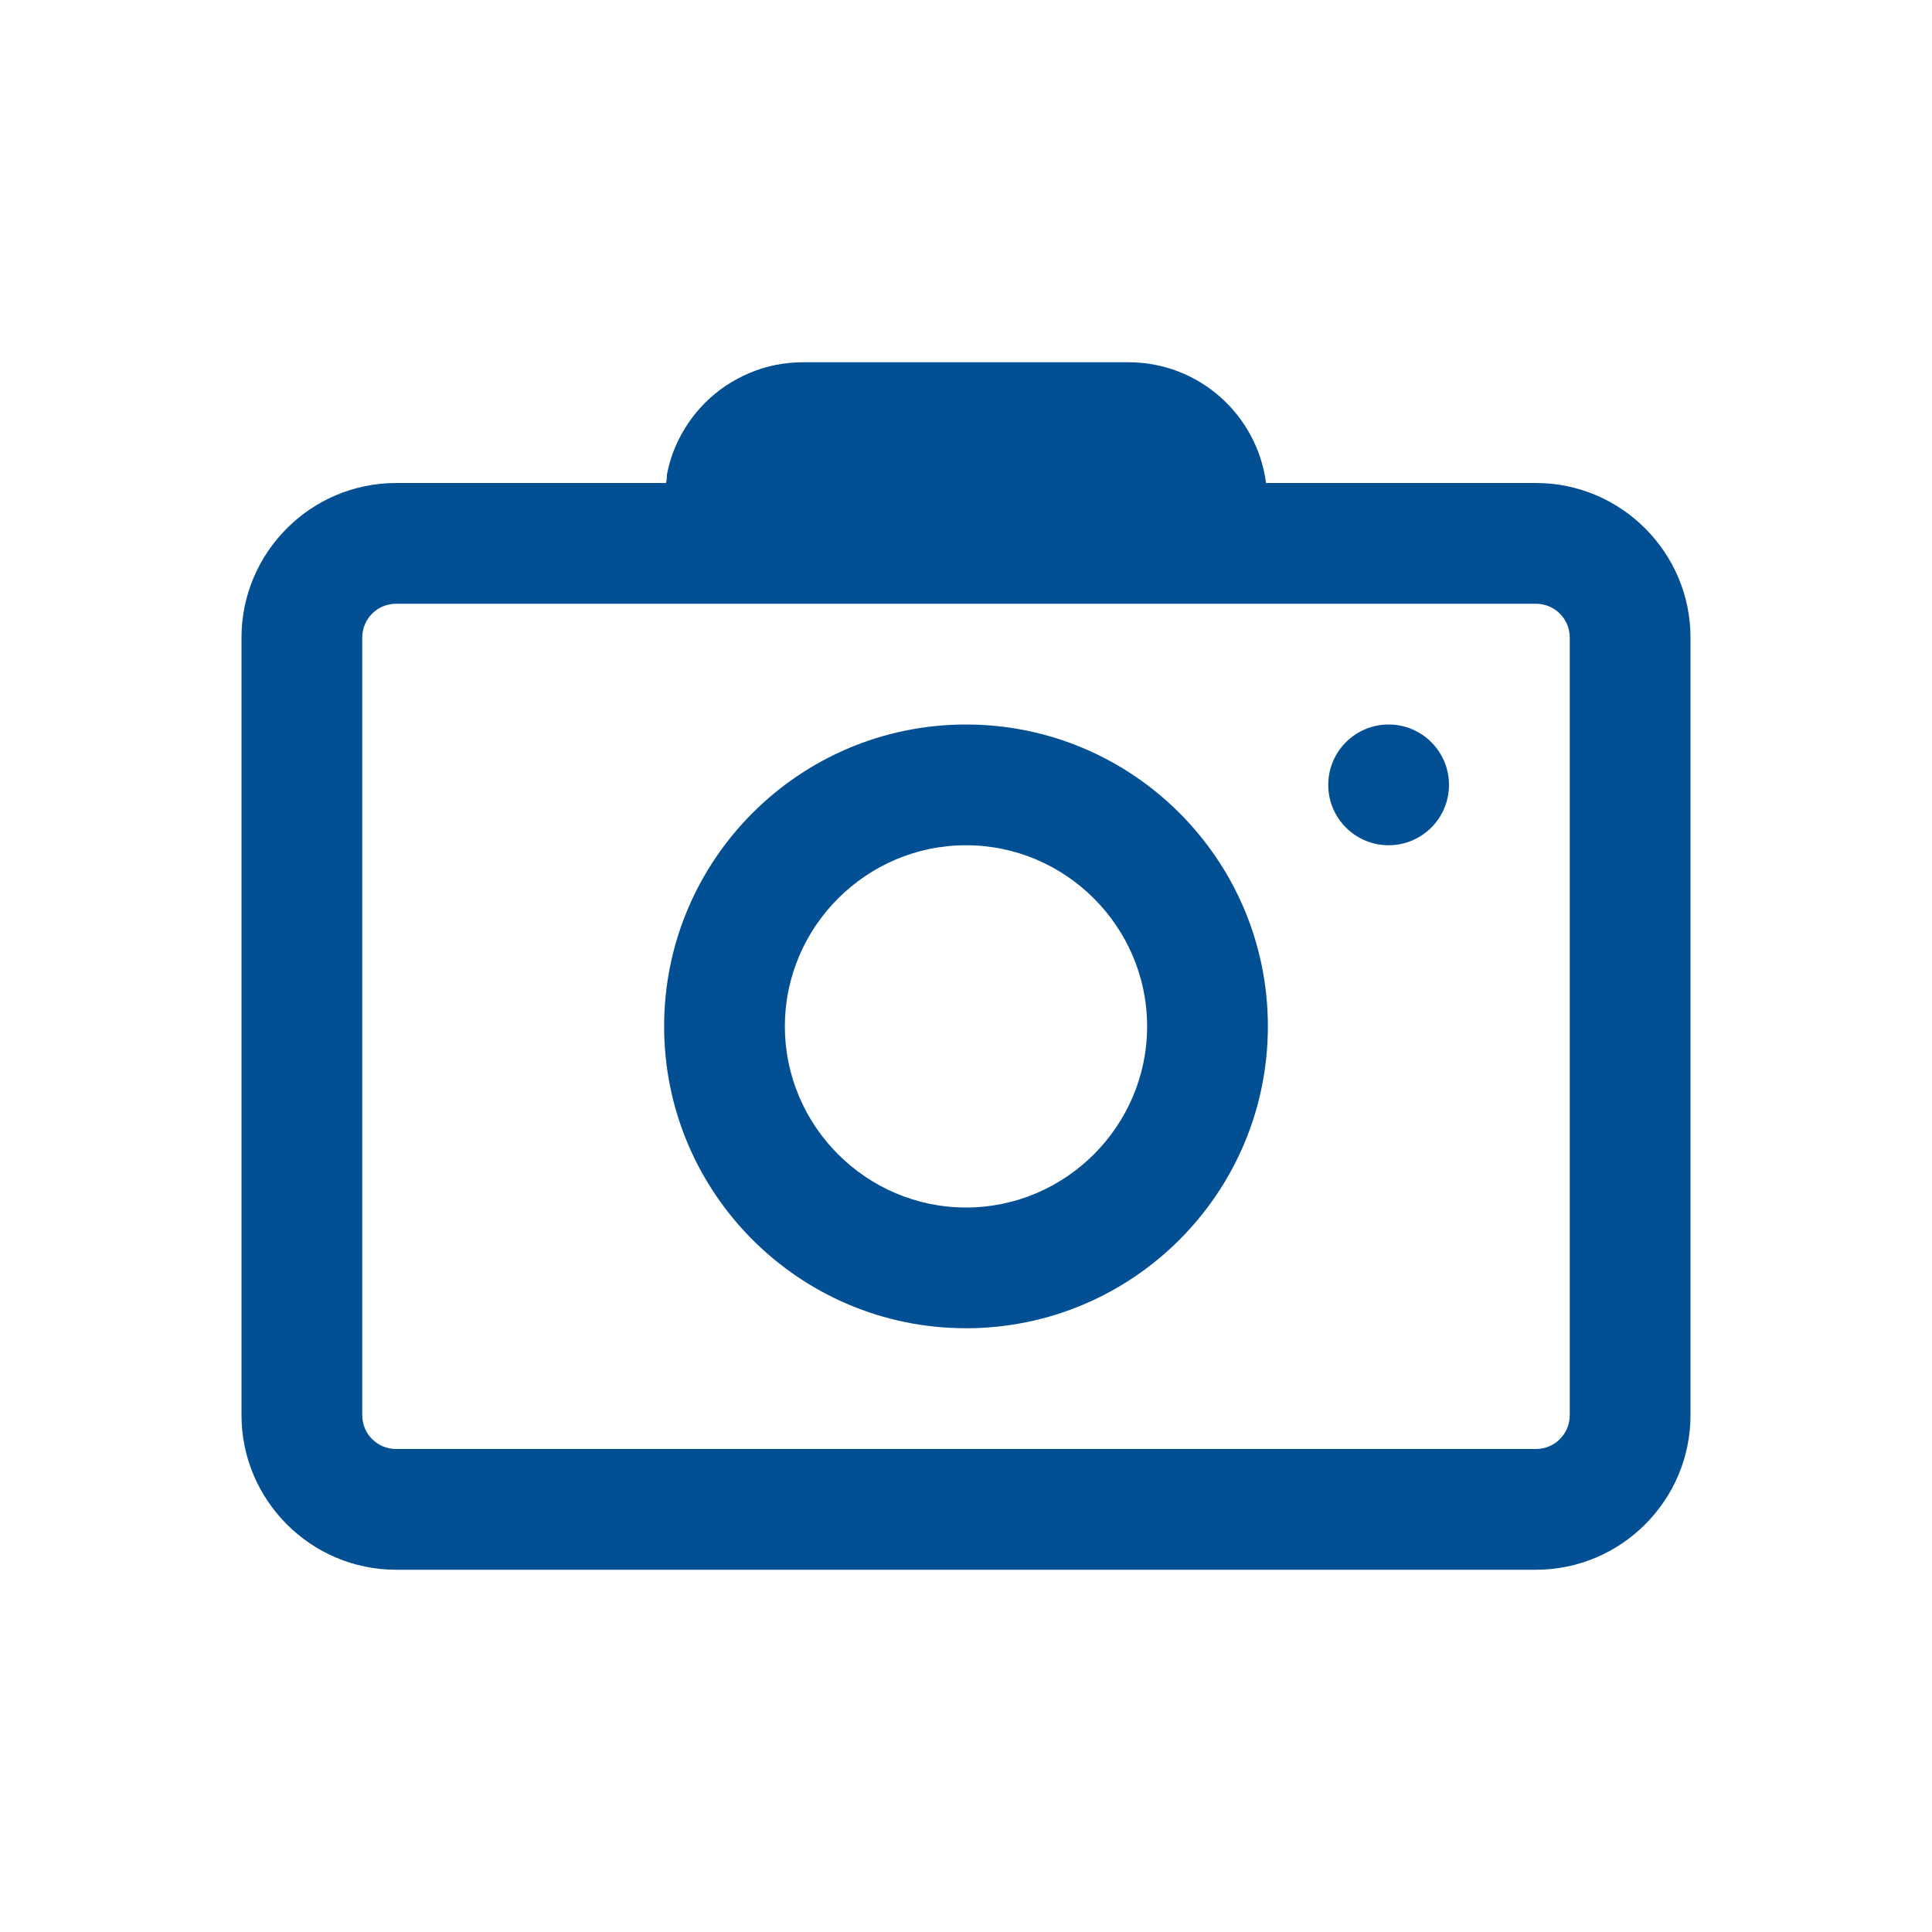
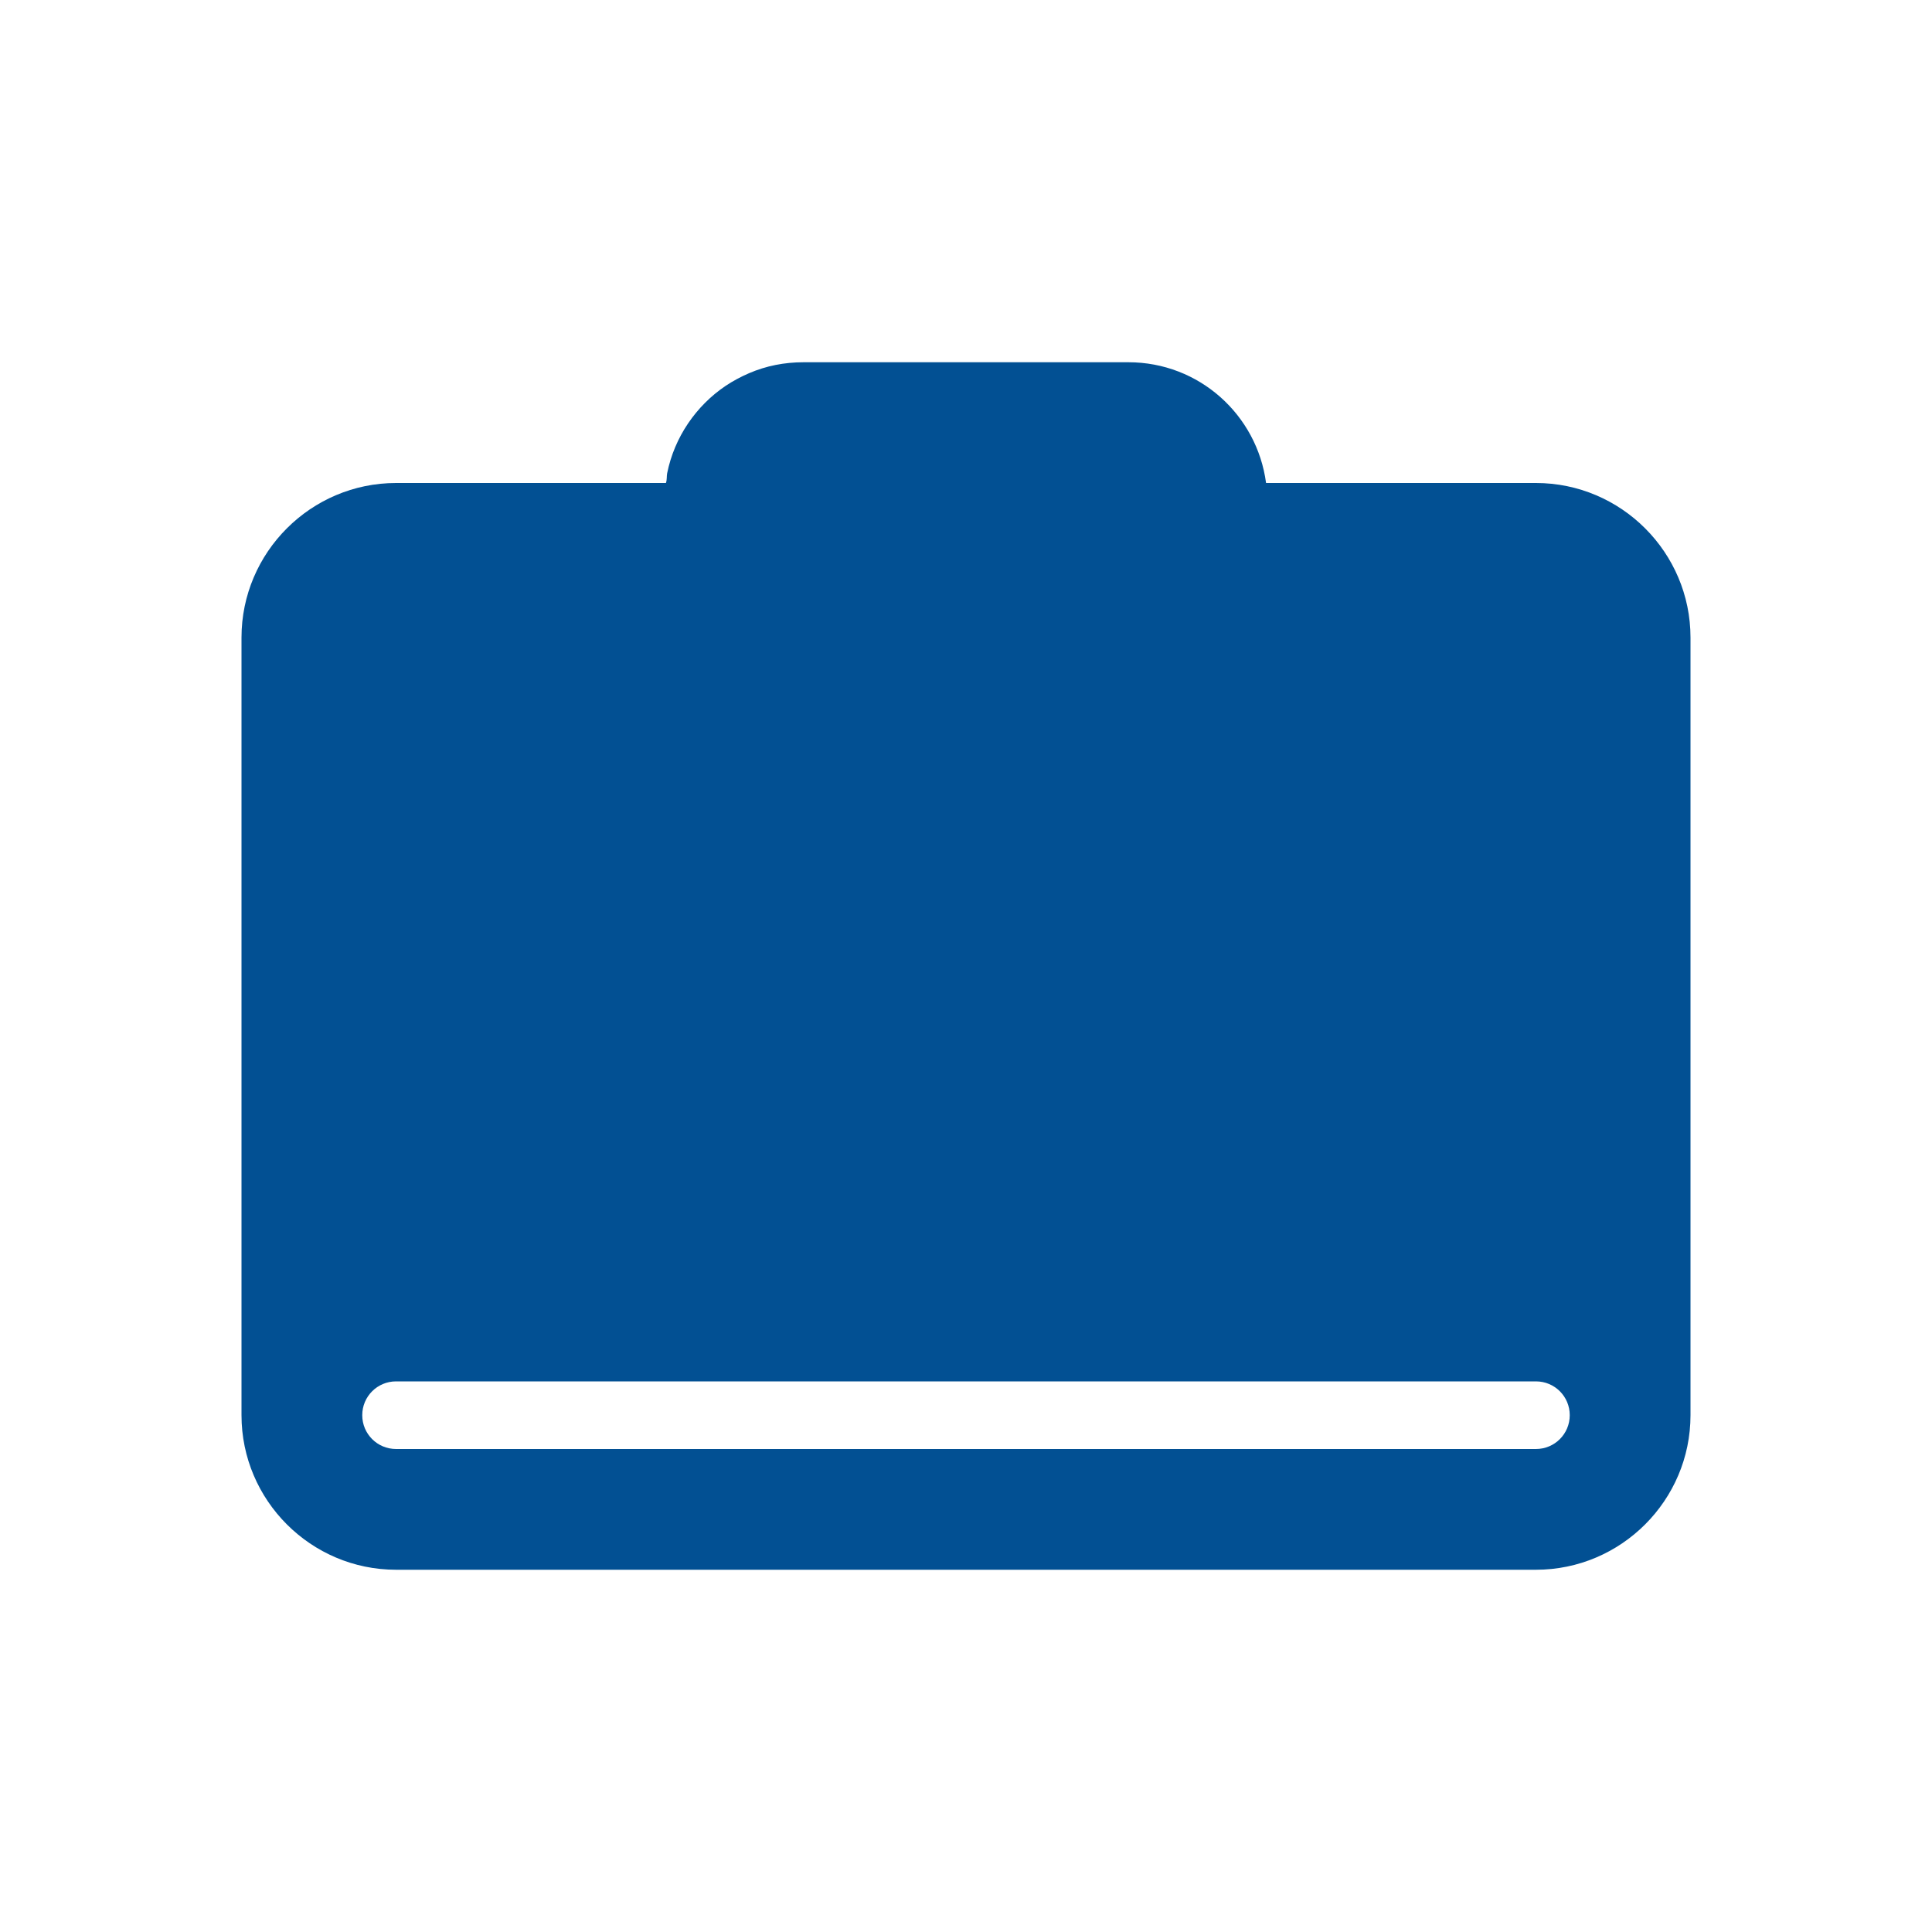
<svg xmlns="http://www.w3.org/2000/svg" id="reparaturführer" viewBox="0 0 32 32">
  <defs>
    <style>.cls-1{fill:#025093;}</style>
  </defs>
  <path class="cls-1" d="M16,12c-2.76,0-5,2.24-5,5s2.24,5,5,5,5-2.24,5-5-2.24-5-5-5Zm0,8c-1.65,0-3-1.35-3-3s1.35-3,3-3,3,1.35,3,3-1.35,3-3,3Z" />
-   <circle class="cls-1" cx="23" cy="13" r="1" />
-   <path class="cls-1" d="M25.44,8h-4.47c-.15-1.13-1.11-2-2.28-2h-5.38c-.32,0-.62,.06-.9,.18-.14,.06-.27,.13-.39,.21-.49,.33-.85,.85-.97,1.45-.01,.05,0,.1-.02,.16H6.56c-1.41,0-2.56,1.15-2.56,2.56v12.88c0,1.41,1.15,2.56,2.56,2.56H25.44c1.41,0,2.56-1.15,2.56-2.56V10.56c0-1.41-1.15-2.56-2.56-2.56Zm.56,15.44c0,.31-.25,.56-.56,.56H6.56c-.31,0-.56-.25-.56-.56V10.56c0-.31,.25-.56,.56-.56H25.44c.31,0,.56,.25,.56,.56v12.88Z" />
+   <path class="cls-1" d="M25.44,8h-4.47c-.15-1.13-1.11-2-2.28-2h-5.38c-.32,0-.62,.06-.9,.18-.14,.06-.27,.13-.39,.21-.49,.33-.85,.85-.97,1.45-.01,.05,0,.1-.02,.16H6.56c-1.41,0-2.56,1.15-2.56,2.56v12.88c0,1.41,1.15,2.56,2.56,2.56H25.44c1.41,0,2.56-1.15,2.56-2.56V10.56c0-1.41-1.15-2.56-2.56-2.56Zm.56,15.44c0,.31-.25,.56-.56,.56H6.56c-.31,0-.56-.25-.56-.56c0-.31,.25-.56,.56-.56H25.44c.31,0,.56,.25,.56,.56v12.88Z" />
</svg>